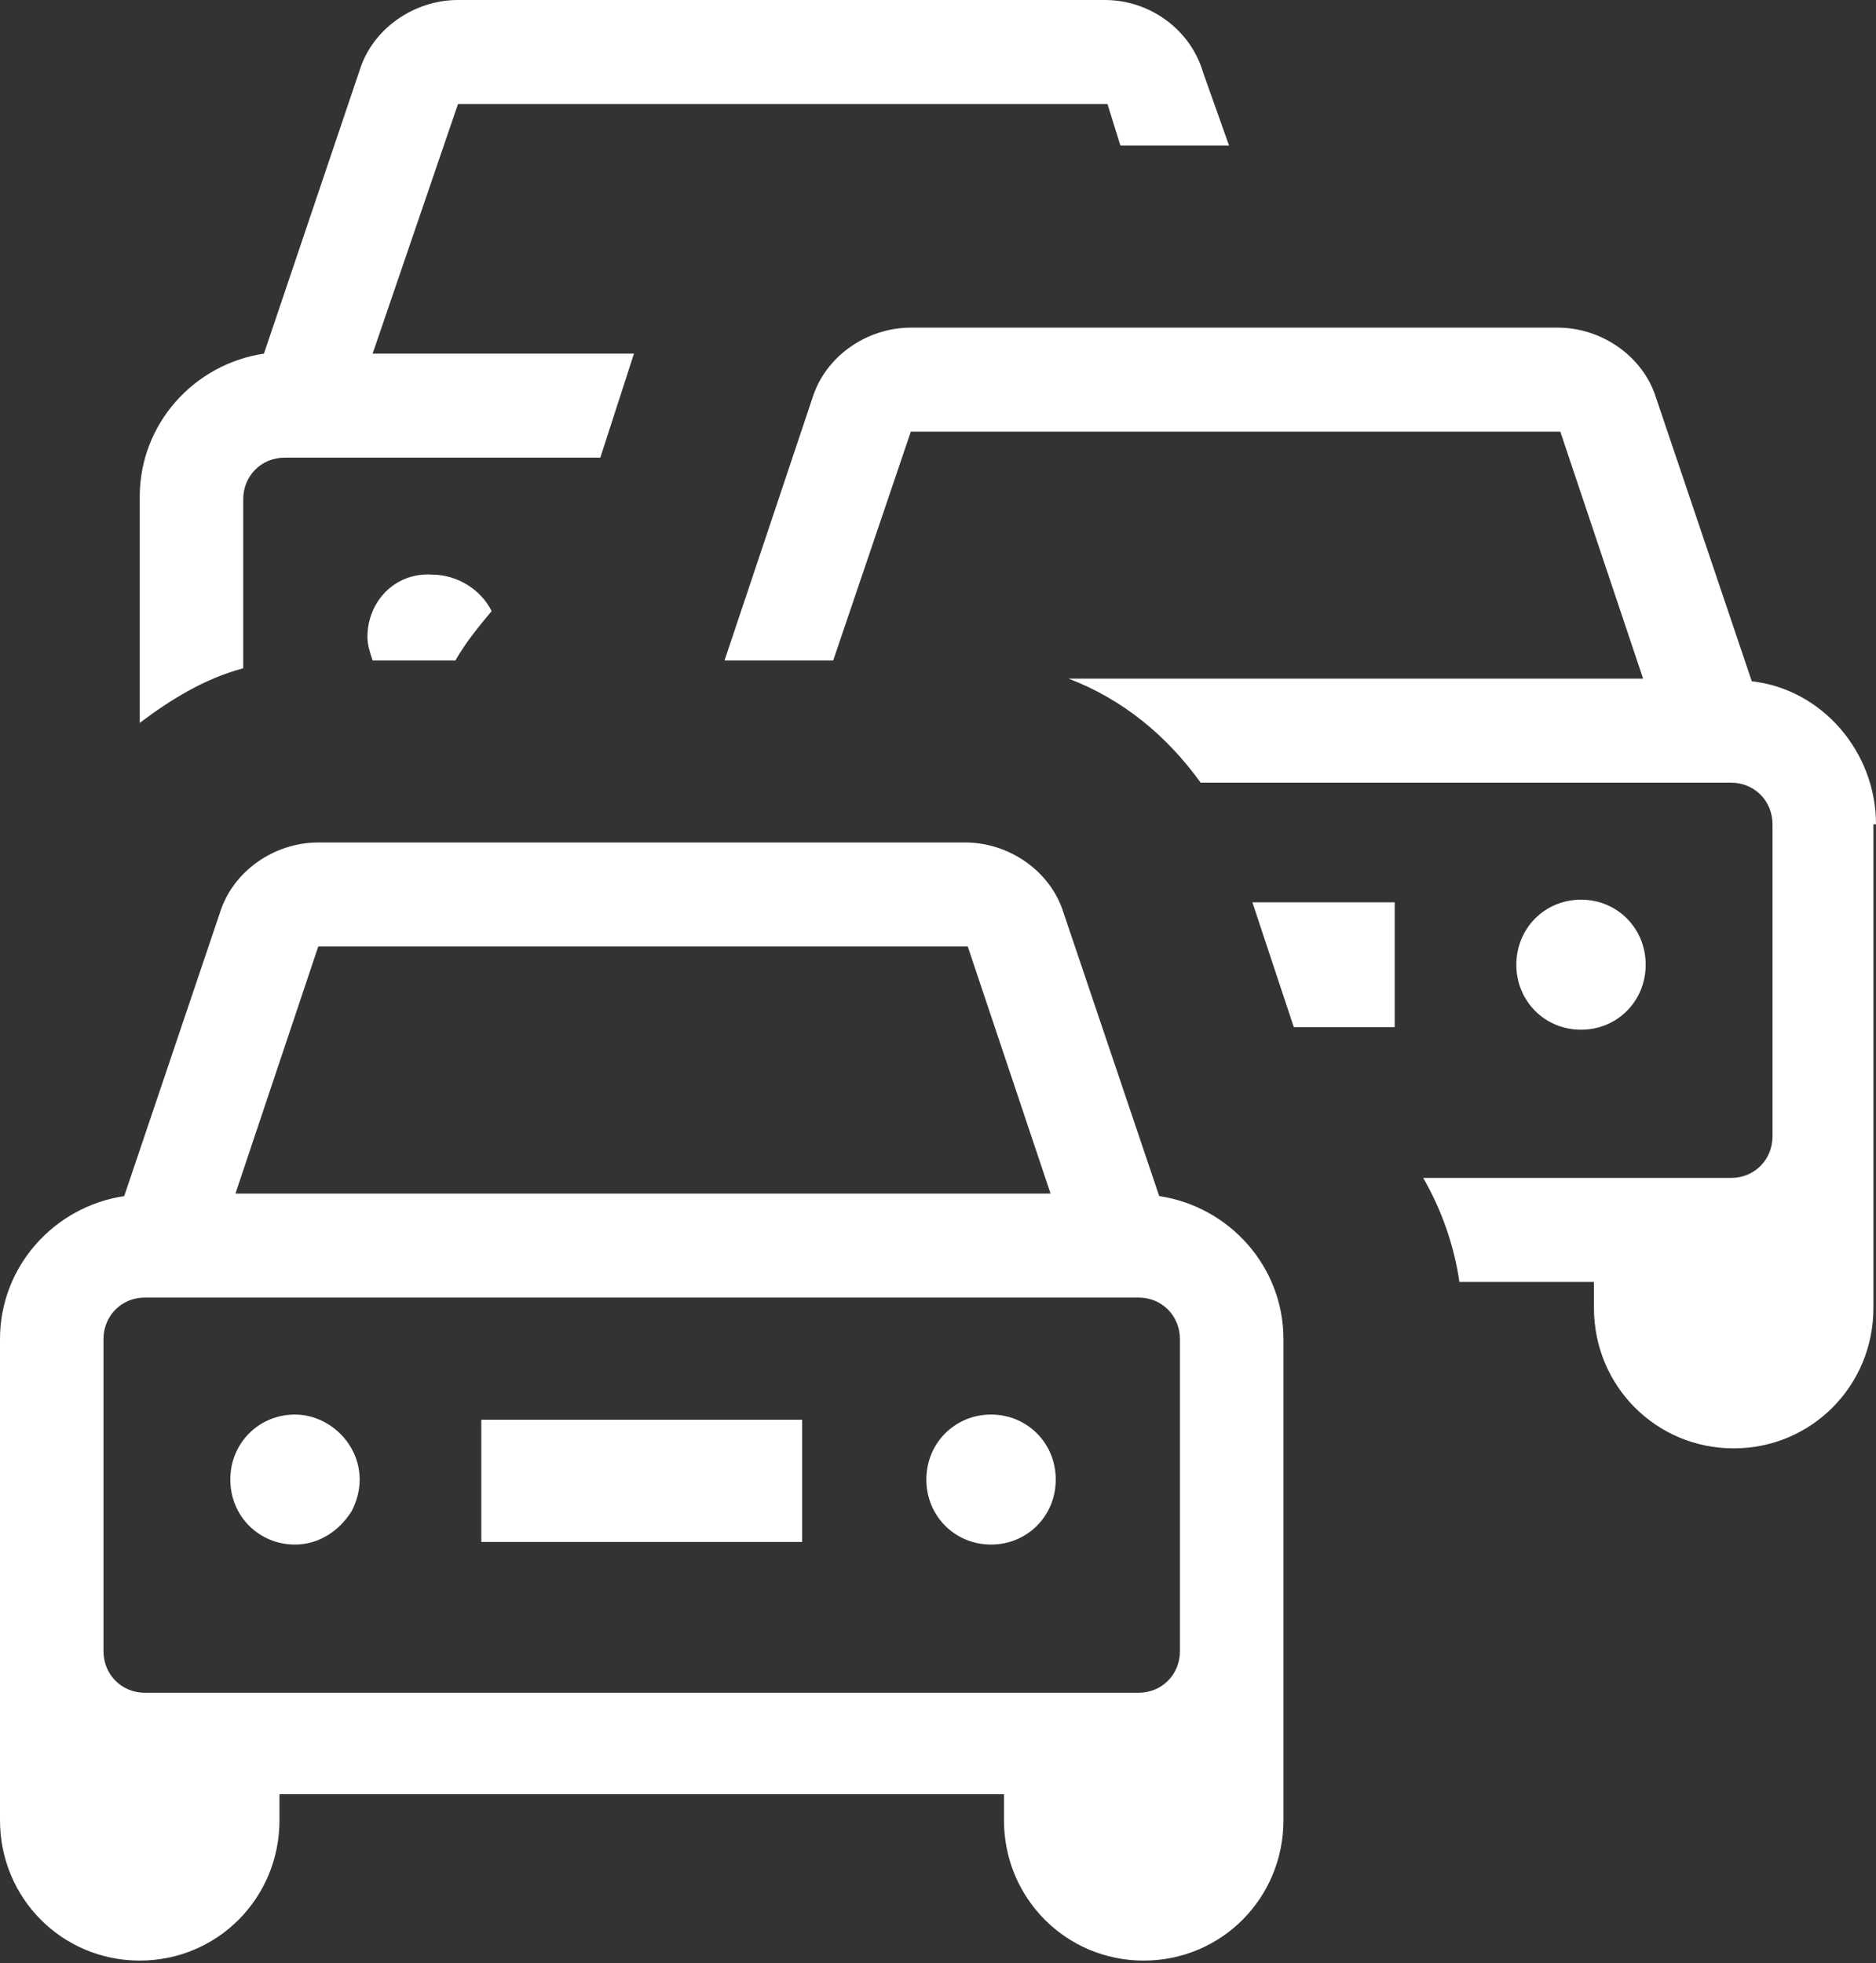
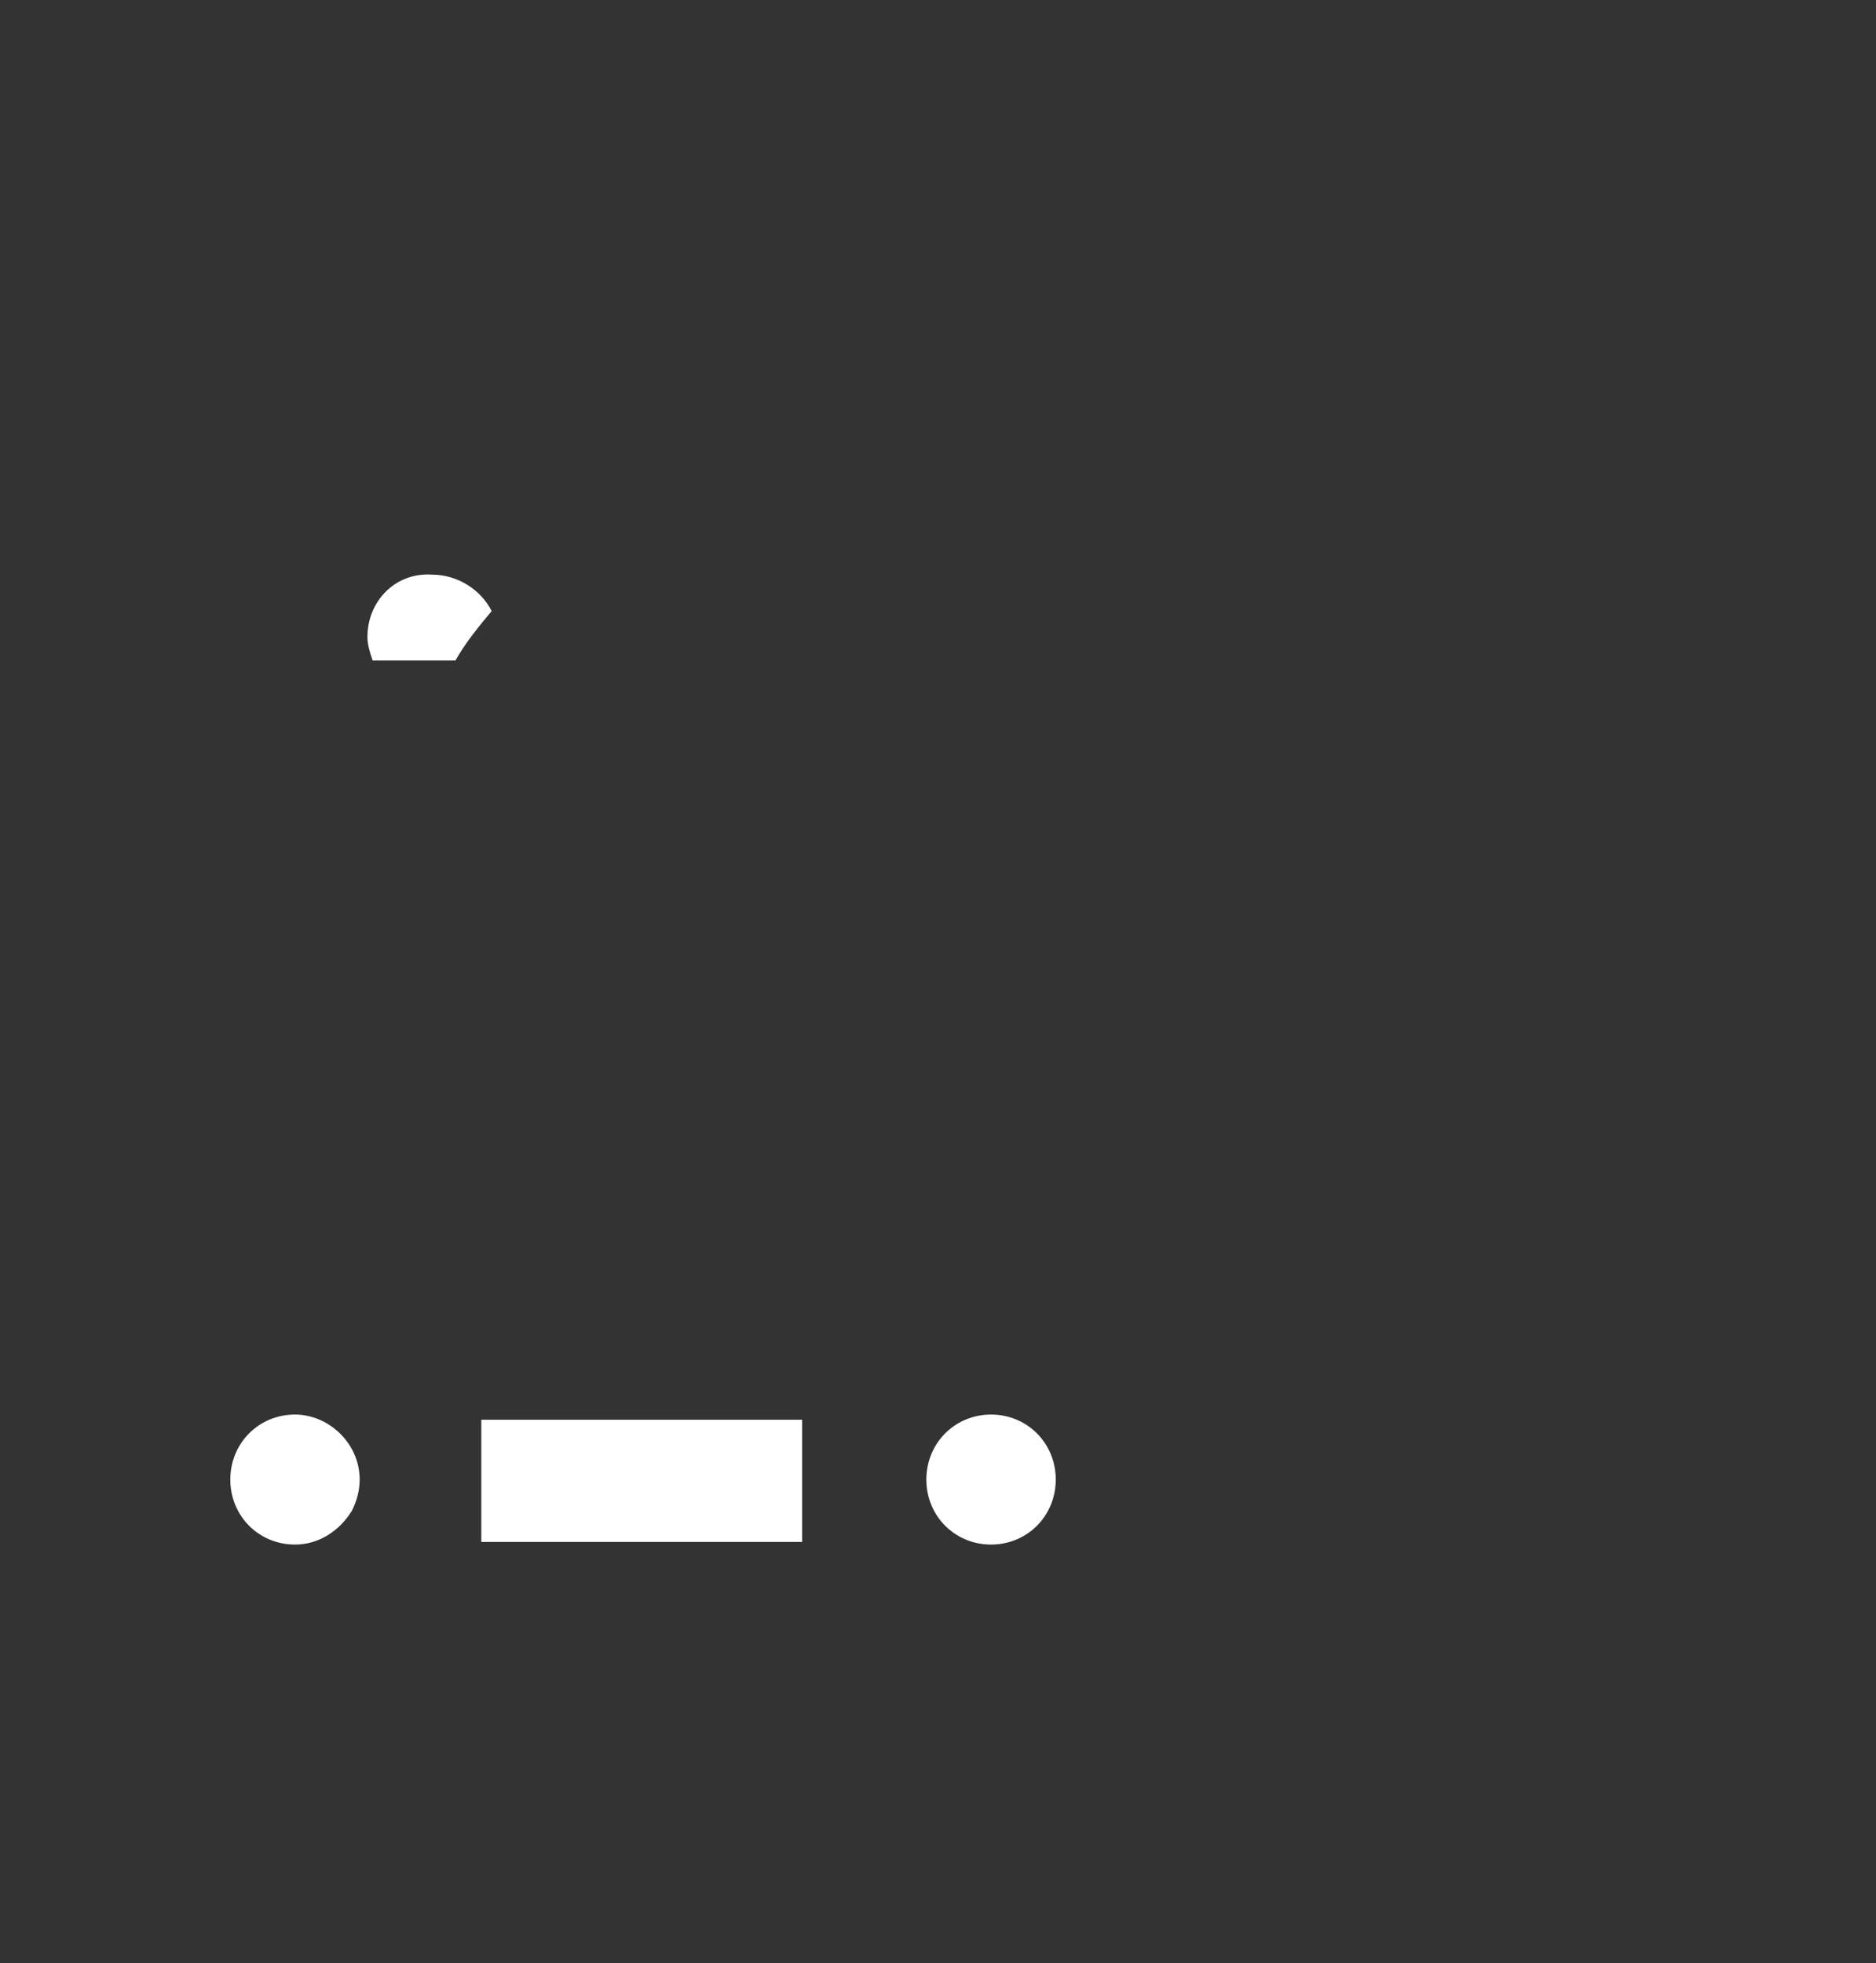
<svg xmlns="http://www.w3.org/2000/svg" width="43" height="45" viewBox="0 0 43 45" fill="none">
  <rect x="0" y="0" width="43" height="45" fill="#333333" stroke="none" />
-   <path d="M5.575 11.444C5.575 10.907 5.99 10.49 6.524 10.49H13.76L14.531 8.106H8.541L10.498 2.384H25.385L25.681 3.338H28.172L27.579 1.669C27.283 0.656 26.334 0 25.326 0H10.498C9.49 0 8.541 0.656 8.244 1.609L6.05 8.106C4.448 8.344 3.203 9.715 3.203 11.384V16.57C3.914 16.033 4.686 15.556 5.575 15.318V11.444Z" fill="white" />
  <path d="M8.422 14.603C8.422 14.781 8.481 14.96 8.541 15.139H10.439C10.676 14.722 10.972 14.364 11.269 14.007C11.032 13.53 10.498 13.172 9.905 13.172C9.074 13.113 8.422 13.768 8.422 14.603Z" fill="white" />
-   <path d="M43 18.894C43 17.225 41.755 15.795 40.153 15.616L37.959 9.119C37.662 8.166 36.713 7.51 35.705 7.51H20.877C19.869 7.51 18.92 8.166 18.623 9.119L16.607 15.139H19.098L20.877 9.894H35.764L37.662 15.556H24.495C25.741 16.033 26.749 16.868 27.52 17.94H39.263H39.679C40.212 17.94 40.628 18.358 40.628 18.894V26.046C40.628 26.583 40.212 27 39.679 27H32.621C33.036 27.715 33.332 28.55 33.451 29.384H36.535V29.98C36.535 31.768 37.959 33.199 39.738 33.199C41.517 33.199 42.941 31.768 42.941 29.98V26.762C42.941 26.702 42.941 26.583 42.941 26.523C42.941 26.404 42.941 26.225 42.941 26.106V18.894H43Z" fill="white" />
-   <path d="M29.655 23.543H31.968V22.828V22.113V20.682H28.706L29.655 23.543Z" fill="white" />
-   <path d="M37.721 22.113C37.721 21.278 37.069 20.622 36.239 20.622C35.408 20.622 34.756 21.278 34.756 22.113C34.756 22.947 35.408 23.603 36.239 23.603C37.069 23.603 37.721 22.947 37.721 22.113Z" fill="white" />
-   <path d="M26.571 27.417L24.377 20.921C24.08 19.967 23.131 19.311 22.123 19.311H7.295C6.287 19.311 5.338 19.967 5.041 20.921L2.847 27.417C1.246 27.656 0 29.026 0 30.695V37.848C0 37.967 0 38.146 0 38.265C0 38.325 0 38.444 0 38.503V41.722C0 43.51 1.423 44.94 3.203 44.94C4.982 44.94 6.406 43.51 6.406 41.722V41.126H23.012V41.722C23.012 43.51 24.436 44.94 26.215 44.94C27.994 44.94 29.418 43.51 29.418 41.722V38.503C29.418 38.444 29.418 38.325 29.418 38.265C29.418 38.146 29.418 37.967 29.418 37.848V30.695C29.418 29.026 28.172 27.656 26.571 27.417ZM7.295 21.695H22.182L24.08 27.358H5.397L7.295 21.695ZM27.046 37.848C27.046 38.384 26.63 38.801 26.097 38.801H3.321C2.788 38.801 2.372 38.384 2.372 37.848V30.695C2.372 30.159 2.788 29.742 3.321 29.742H25.681H26.097C26.63 29.742 27.046 30.159 27.046 30.695V37.848Z" fill="white" />
  <path d="M11.032 34.629V35.344H18.386V32.543H11.032V34.629Z" fill="white" />
  <path d="M6.761 32.424C5.931 32.424 5.279 33.08 5.279 33.914C5.279 34.748 5.931 35.404 6.761 35.404C7.295 35.404 7.77 35.106 8.066 34.629C8.185 34.391 8.244 34.152 8.244 33.914C8.244 33.08 7.532 32.424 6.761 32.424Z" fill="white" />
  <path d="M22.716 32.424C21.886 32.424 21.233 33.08 21.233 33.914C21.233 34.748 21.886 35.404 22.716 35.404C23.546 35.404 24.199 34.748 24.199 33.914C24.199 33.08 23.546 32.424 22.716 32.424Z" fill="white" />
</svg>